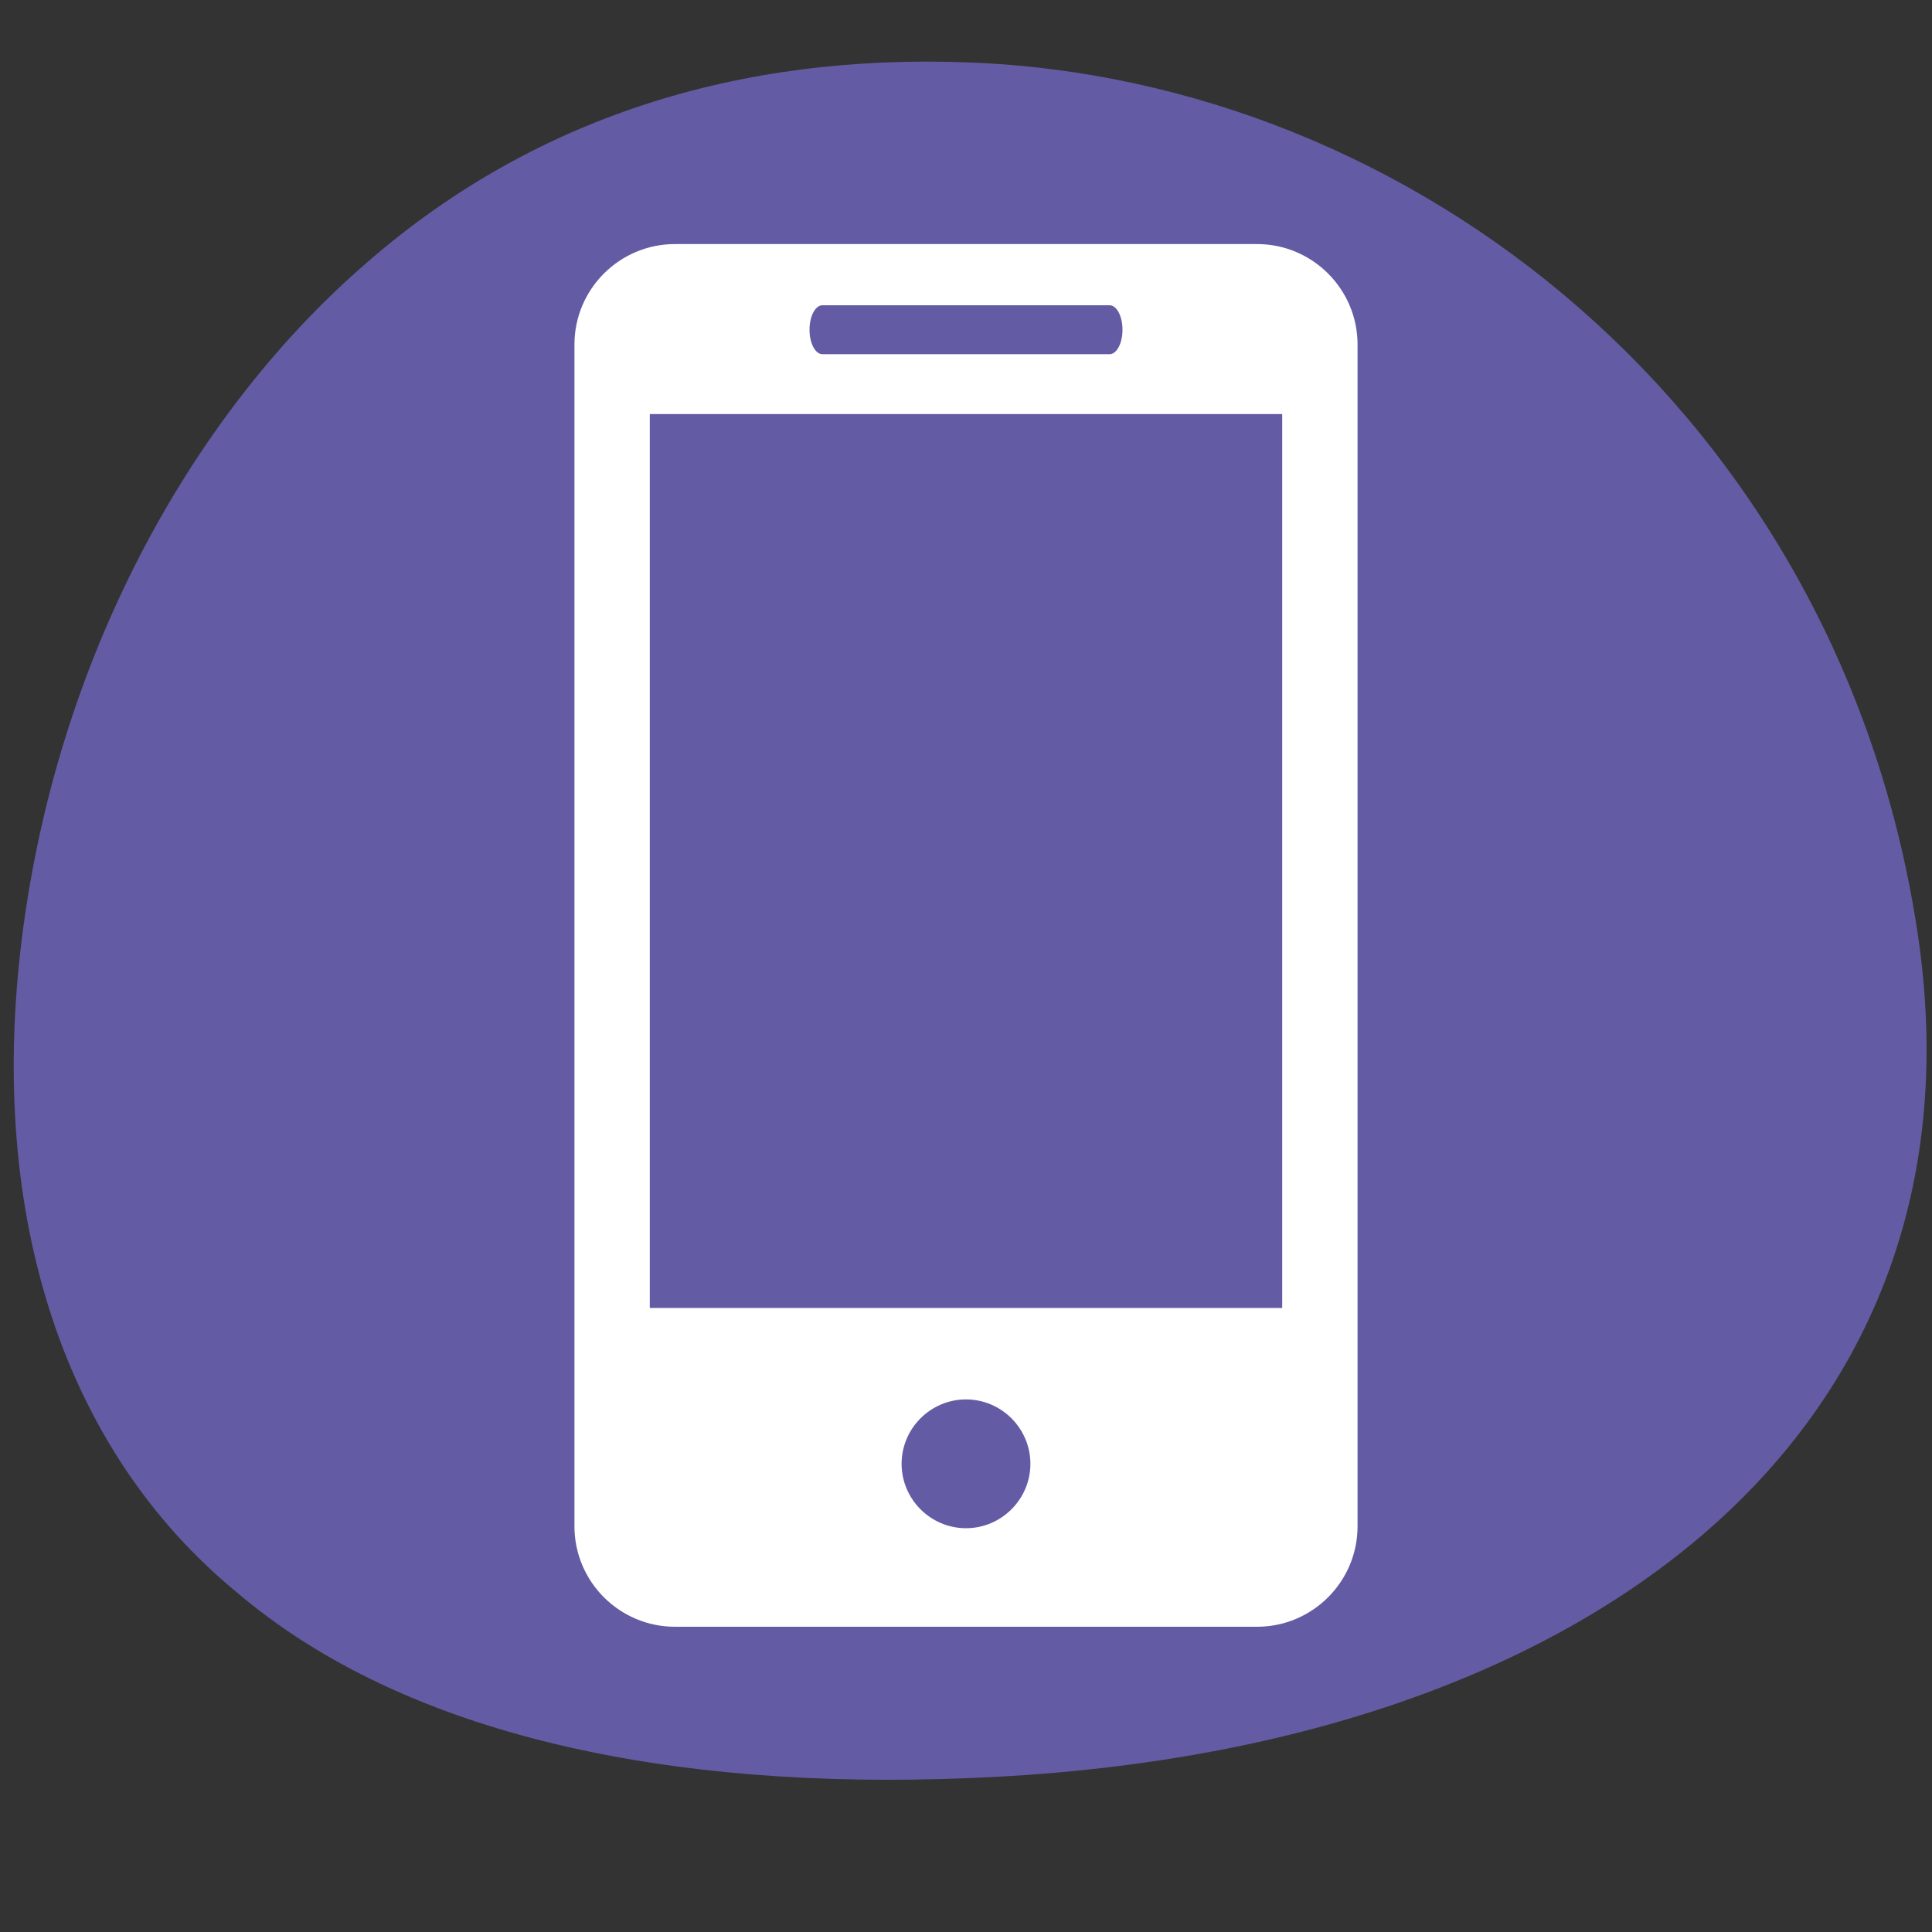
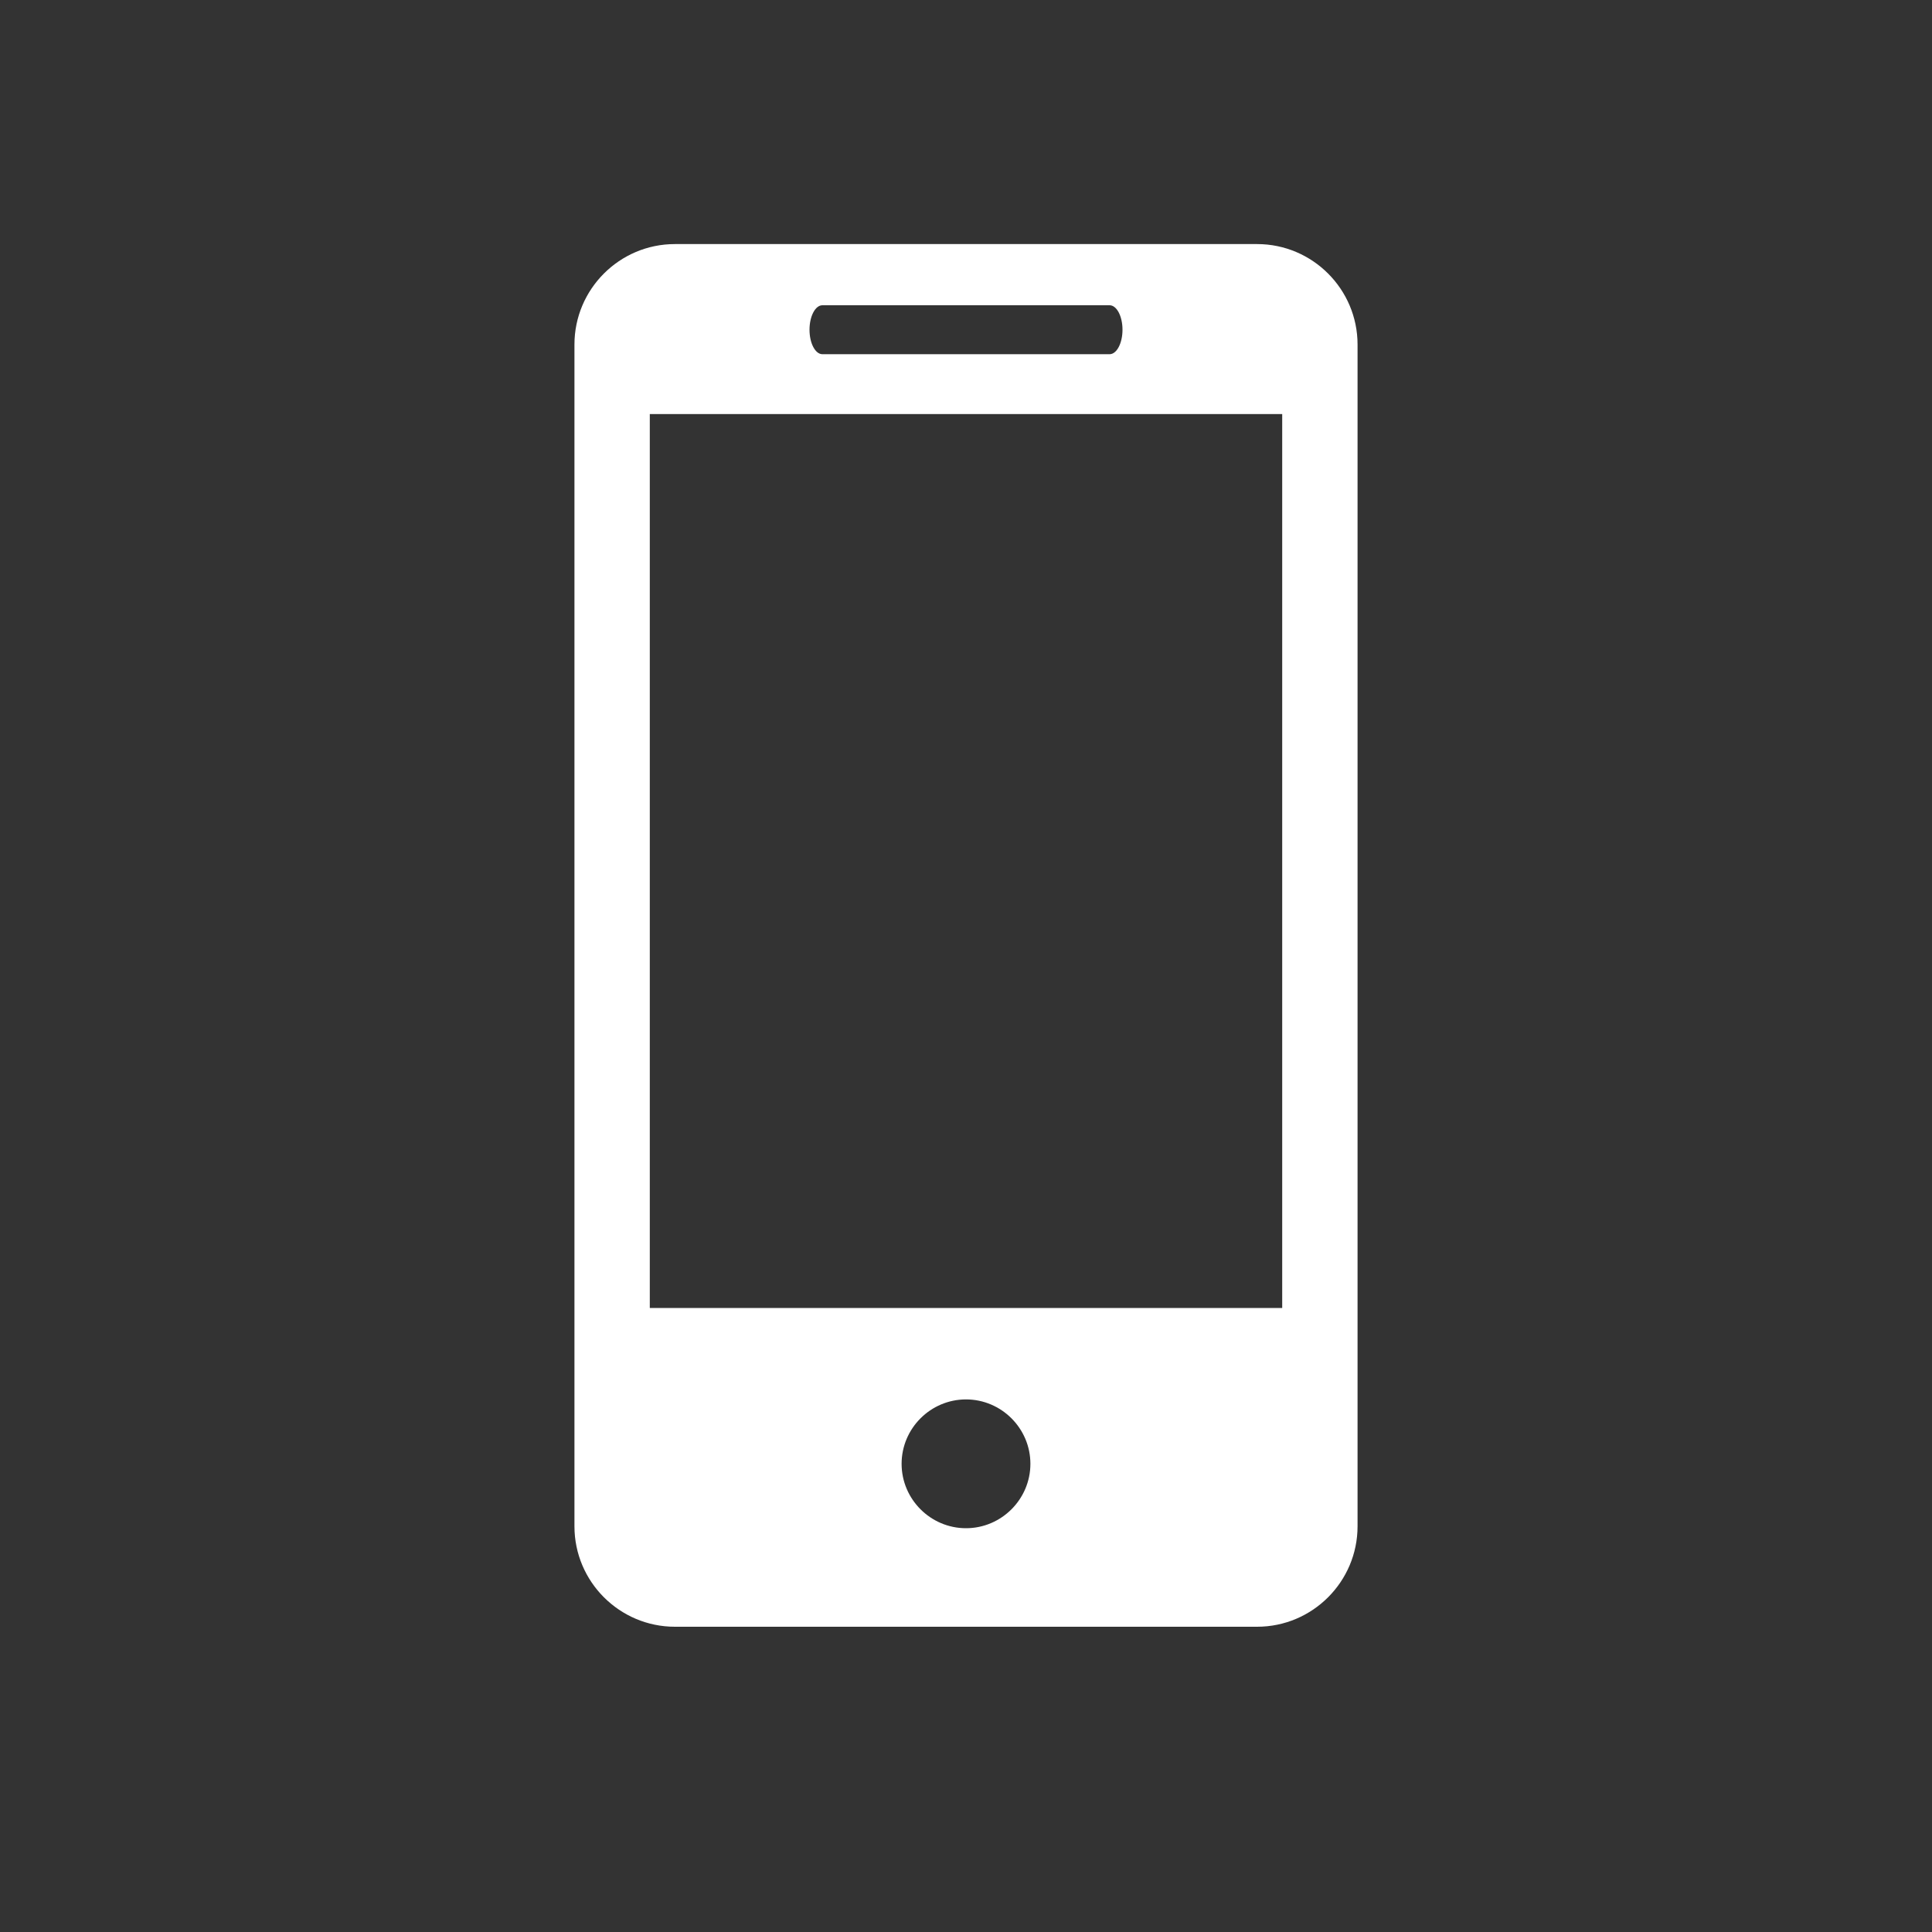
<svg xmlns="http://www.w3.org/2000/svg" id="Capa_1" x="0px" y="0px" viewBox="0 0 300 300" style="enable-background:new 0 0 300 300;" xml:space="preserve">
  <rect x="0" y="0" width="300" height="300" fill="#333333" stroke="none" />
  <style type="text/css">	.st0{fill:#635CA4;}	.st1{fill:#FFFFFF;}</style>
-   <path class="st0" d="M297.6,143.8c12.6,79.7-52.7,128.7-147.1,132.3c-46.2,1.9-87.4-6.4-113.8-28.9C10,225.2-2,188.9,3.4,145.7 c5.4-43.2,26-80.6,52.4-103.9c26.7-23.8,59.3-33.5,94.7-32.1C219.6,12.3,285.1,64.2,297.6,143.8z" />
  <g>
    <path class="st1" d="M195.2,37.9h-90.4c-8.6,0-15.6,7-15.6,15.6v183.5c0,8.6,7,15.6,15.6,15.6h90.4c8.6,0,15.6-7,15.6-15.6V53.5  C210.8,44.9,203.8,37.9,195.2,37.9z M127.7,47.4h44.6c1.1,0,2,1.7,2,3.8s-0.9,3.8-2,3.8h-44.6c-1.1,0-2-1.7-2-3.8  C125.7,49.1,126.6,47.4,127.7,47.4z M150,237.3c-5.5,0-10-4.5-10-10c0-5.5,4.5-10,10-10c5.5,0,10,4.5,10,10  C160,232.8,155.5,237.3,150,237.3z M199.1,203.1h-98.2V64.3h98.2C199.1,64.3,199.1,203.1,199.1,203.1z" />
  </g>
</svg>